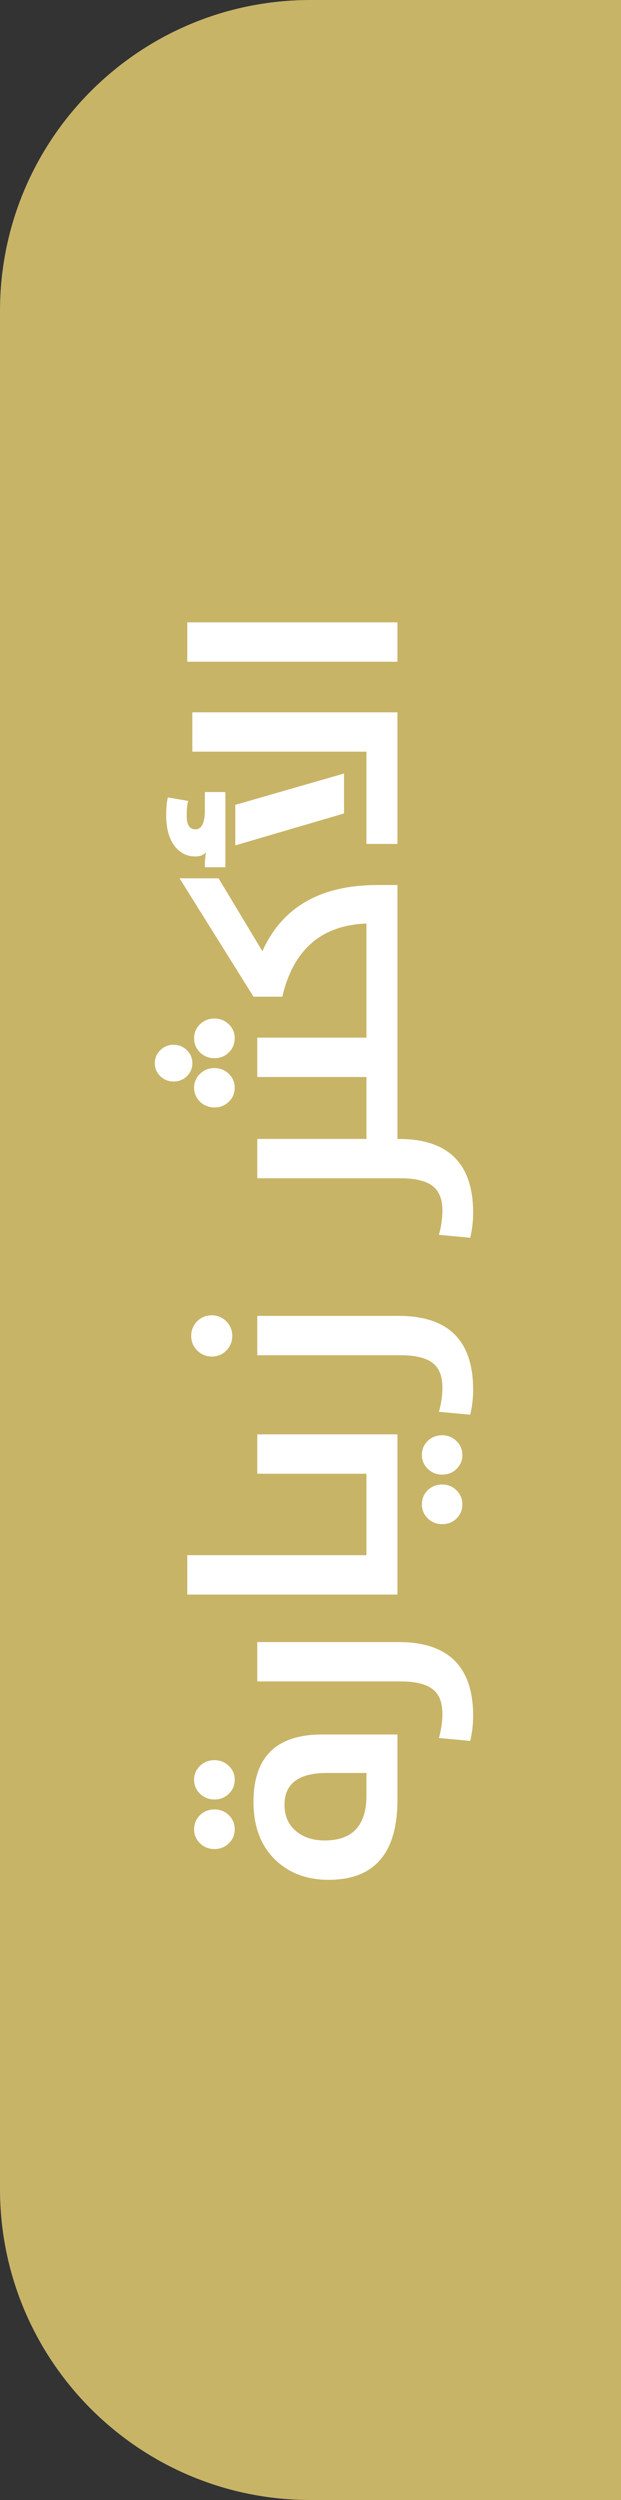
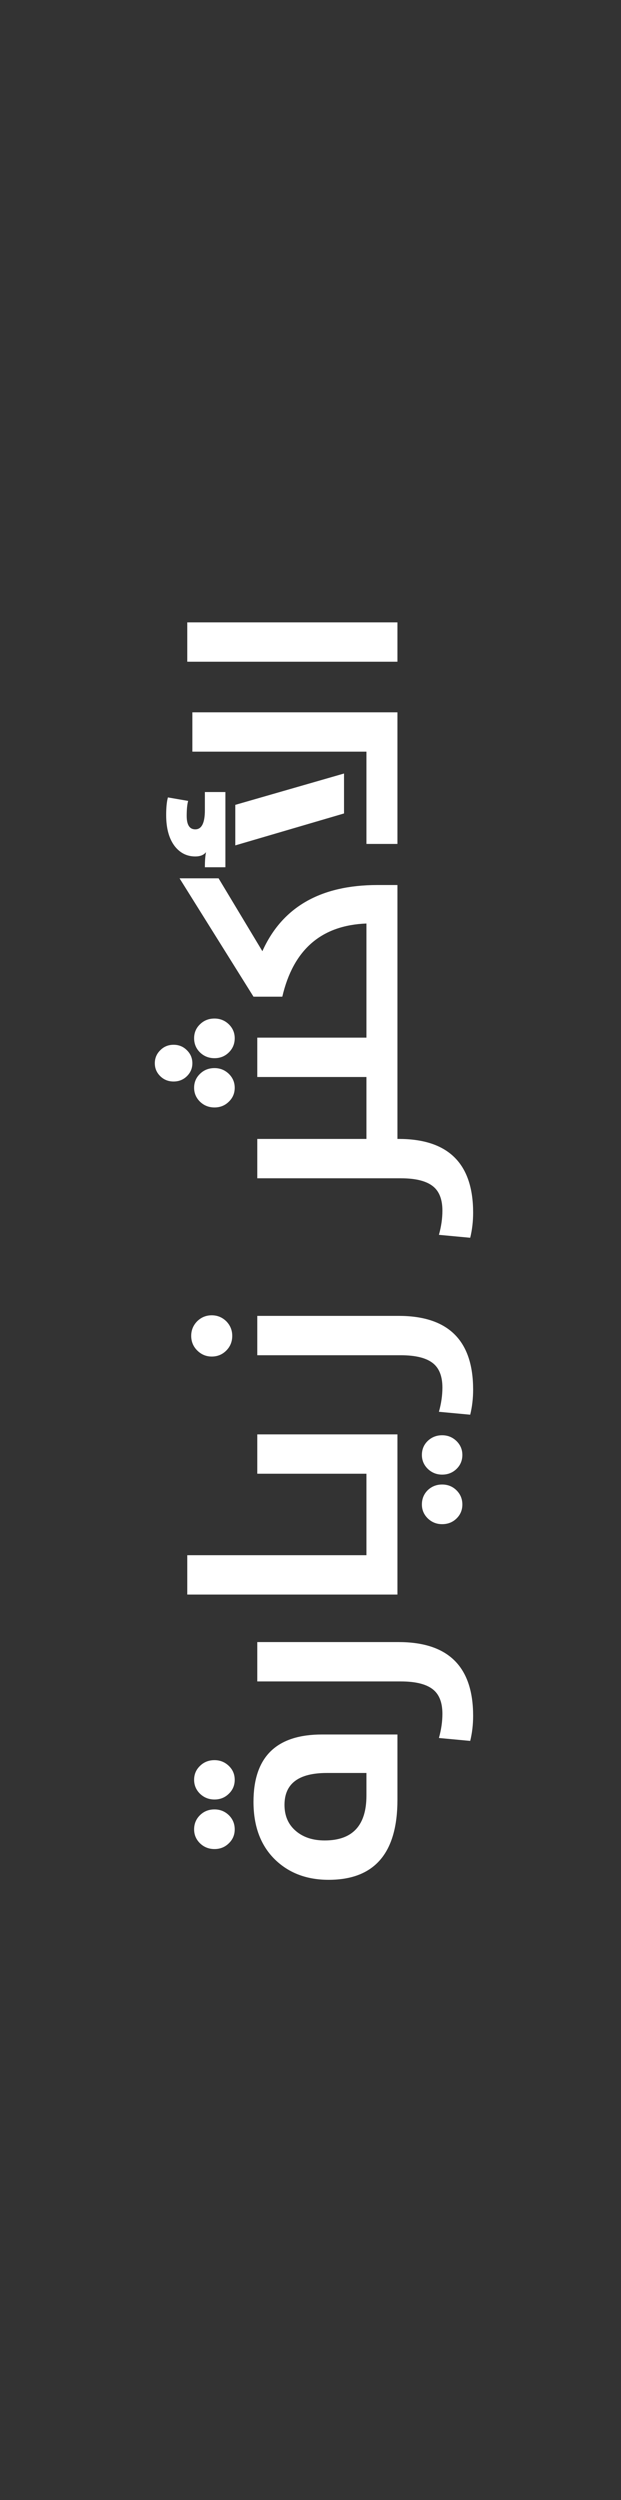
<svg xmlns="http://www.w3.org/2000/svg" width="50" height="201" viewBox="0 0 50 201" fill="none">
  <rect x="0" y="0" width="50" height="201" fill="#333333" stroke="none" />
-   <path d="M50 201L25 201C11.193 201 -1.80268e-05 189.807 -1.67357e-05 176L-2.61539e-06 25C-1.32426e-06 11.193 11.193 -3.17171e-06 25 -2.04325e-06L50 0L50 201Z" fill="#C8B467" />
  <path d="M32 144.703C32 148.992 30.152 151.137 26.457 151.137C24.73 151.137 23.312 150.613 22.203 149.566C21.008 148.434 20.41 146.867 20.41 144.867C20.41 141.258 22.25 139.453 25.93 139.453L32 139.453L32 144.703ZM26.316 142.547C24.043 142.547 22.906 143.402 22.906 145.113C22.906 145.996 23.211 146.695 23.82 147.211C24.414 147.719 25.188 147.973 26.141 147.973C28.383 147.973 29.504 146.77 29.504 144.363L29.504 142.547L26.316 142.547ZM18.898 143.098C18.898 143.543 18.738 143.918 18.418 144.223C18.105 144.527 17.723 144.68 17.27 144.68C16.816 144.68 16.43 144.527 16.109 144.223C15.789 143.91 15.629 143.535 15.629 143.098C15.629 142.652 15.789 142.277 16.109 141.973C16.422 141.668 16.809 141.516 17.27 141.516C17.715 141.516 18.098 141.668 18.418 141.973C18.738 142.277 18.898 142.652 18.898 143.098ZM18.898 147.082C18.898 147.527 18.738 147.902 18.418 148.207C18.105 148.512 17.723 148.664 17.27 148.664C16.816 148.664 16.43 148.512 16.109 148.207C15.789 147.895 15.629 147.52 15.629 147.082C15.629 146.629 15.789 146.246 16.109 145.934C16.422 145.629 16.809 145.477 17.27 145.477C17.715 145.477 18.098 145.629 18.418 145.934C18.738 146.246 18.898 146.629 18.898 147.082ZM38.094 137.953C38.094 138.656 38.016 139.328 37.859 139.969L35.34 139.734C35.527 139.07 35.621 138.422 35.621 137.789C35.621 136.922 35.387 136.285 34.918 135.879C34.387 135.418 33.504 135.187 32.27 135.187L20.715 135.187L20.715 132.023L32.094 132.023C36.094 132.023 38.094 134 38.094 137.953ZM15.078 128.203L15.078 125.039L29.504 125.039L29.504 122.637L32 122.637L32 128.203L15.078 128.203ZM29.504 123L29.504 118.488L20.715 118.488L20.715 115.324L32 115.324L32 123L29.504 123ZM35.598 115.395C36.043 115.395 36.426 115.547 36.746 115.852C37.066 116.164 37.227 116.539 37.227 116.977C37.227 117.422 37.07 117.797 36.758 118.102C36.445 118.406 36.059 118.559 35.598 118.559C35.152 118.559 34.77 118.406 34.449 118.102C34.129 117.789 33.969 117.414 33.969 116.977C33.969 116.531 34.125 116.156 34.438 115.852C34.758 115.547 35.145 115.395 35.598 115.395ZM35.598 119.355C36.051 119.355 36.434 119.508 36.746 119.812C37.066 120.125 37.227 120.508 37.227 120.961C37.227 121.406 37.07 121.781 36.758 122.086C36.445 122.391 36.059 122.543 35.598 122.543C35.152 122.543 34.77 122.391 34.449 122.086C34.129 121.773 33.969 121.398 33.969 120.961C33.969 120.508 34.125 120.125 34.438 119.812C34.758 119.508 35.145 119.355 35.598 119.355ZM38.094 111.727C38.094 112.43 38.016 113.102 37.859 113.742L35.34 113.508C35.527 112.844 35.621 112.195 35.621 111.562C35.621 110.695 35.387 110.059 34.918 109.652C34.387 109.191 33.504 108.961 32.27 108.961L20.715 108.961L20.715 105.797L32.094 105.797C36.094 105.797 38.094 107.773 38.094 111.727ZM18.699 107.402C18.699 107.863 18.543 108.254 18.23 108.574C17.91 108.902 17.516 109.066 17.047 109.066C16.594 109.066 16.203 108.902 15.875 108.574C15.555 108.254 15.395 107.863 15.395 107.402C15.395 106.949 15.555 106.559 15.875 106.23C16.203 105.91 16.594 105.75 17.047 105.75C17.5 105.75 17.891 105.91 18.219 106.23C18.539 106.559 18.699 106.949 18.699 107.402ZM32 91.57L32.094 91.57C36.094 91.57 38.094 93.547 38.094 97.5C38.094 98.203 38.016 98.875 37.859 99.516L35.34 99.281C35.527 98.617 35.621 97.969 35.621 97.336C35.621 96.469 35.387 95.832 34.918 95.426C34.387 94.965 33.504 94.734 32.27 94.734L20.715 94.734L20.715 91.57L29.504 91.57L29.504 86.59L20.715 86.59L20.715 83.426L29.504 83.426L29.504 81.07L32 81.07L32 91.57ZM15.043 86.531C14.754 86.812 14.398 86.953 13.977 86.953C13.555 86.953 13.199 86.812 12.91 86.531C12.613 86.242 12.465 85.894 12.465 85.488C12.465 85.074 12.613 84.723 12.91 84.434C13.199 84.144 13.555 84 13.977 84C14.398 84 14.754 84.144 15.043 84.434C15.34 84.723 15.488 85.074 15.488 85.488C15.488 85.894 15.34 86.242 15.043 86.531ZM18.418 88.582C18.105 88.887 17.723 89.039 17.27 89.039C16.816 89.039 16.43 88.887 16.109 88.582C15.789 88.269 15.629 87.894 15.629 87.457C15.629 87.012 15.789 86.637 16.109 86.332C16.422 86.027 16.809 85.875 17.27 85.875C17.715 85.875 18.098 86.027 18.418 86.332C18.738 86.644 18.898 87.019 18.898 87.457C18.898 87.902 18.738 88.277 18.418 88.582ZM18.418 84.621C18.105 84.926 17.723 85.078 17.27 85.078C16.816 85.078 16.43 84.926 16.109 84.621C15.789 84.309 15.629 83.926 15.629 83.473C15.629 83.027 15.789 82.652 16.109 82.348C16.422 82.043 16.809 81.891 17.27 81.891C17.715 81.891 18.098 82.043 18.418 82.348C18.738 82.66 18.898 83.035 18.898 83.473C18.898 83.926 18.738 84.309 18.418 84.621ZM29.504 81.375L29.504 74.25C25.871 74.391 23.613 76.352 22.73 80.133L20.41 80.133L14.457 70.617L17.598 70.617L21.125 76.477C22.719 72.93 25.809 71.156 30.395 71.156L32 71.156L32 81.375L29.504 81.375ZM27.699 62.191L27.699 65.402L18.945 67.969L18.945 64.711L27.699 62.191ZM32 67.852L29.504 67.852L29.504 60.434L15.488 60.434L15.488 57.27L32 57.27L32 67.852ZM16.496 69.727C16.496 69.211 16.527 68.805 16.59 68.508C16.41 68.742 16.121 68.859 15.723 68.859C15.059 68.859 14.512 68.59 14.082 68.051C13.613 67.449 13.379 66.609 13.379 65.531C13.379 64.922 13.426 64.449 13.52 64.113L15.148 64.394C15.07 64.676 15.031 65.078 15.031 65.602C15.031 66.32 15.262 66.68 15.723 66.68C16.238 66.68 16.496 66.168 16.496 65.144L16.496 63.68L18.148 63.68L18.148 69.727L16.496 69.727ZM15.078 53.203L15.078 50.039L32 50.039L32 53.203L15.078 53.203Z" fill="white" />
</svg>